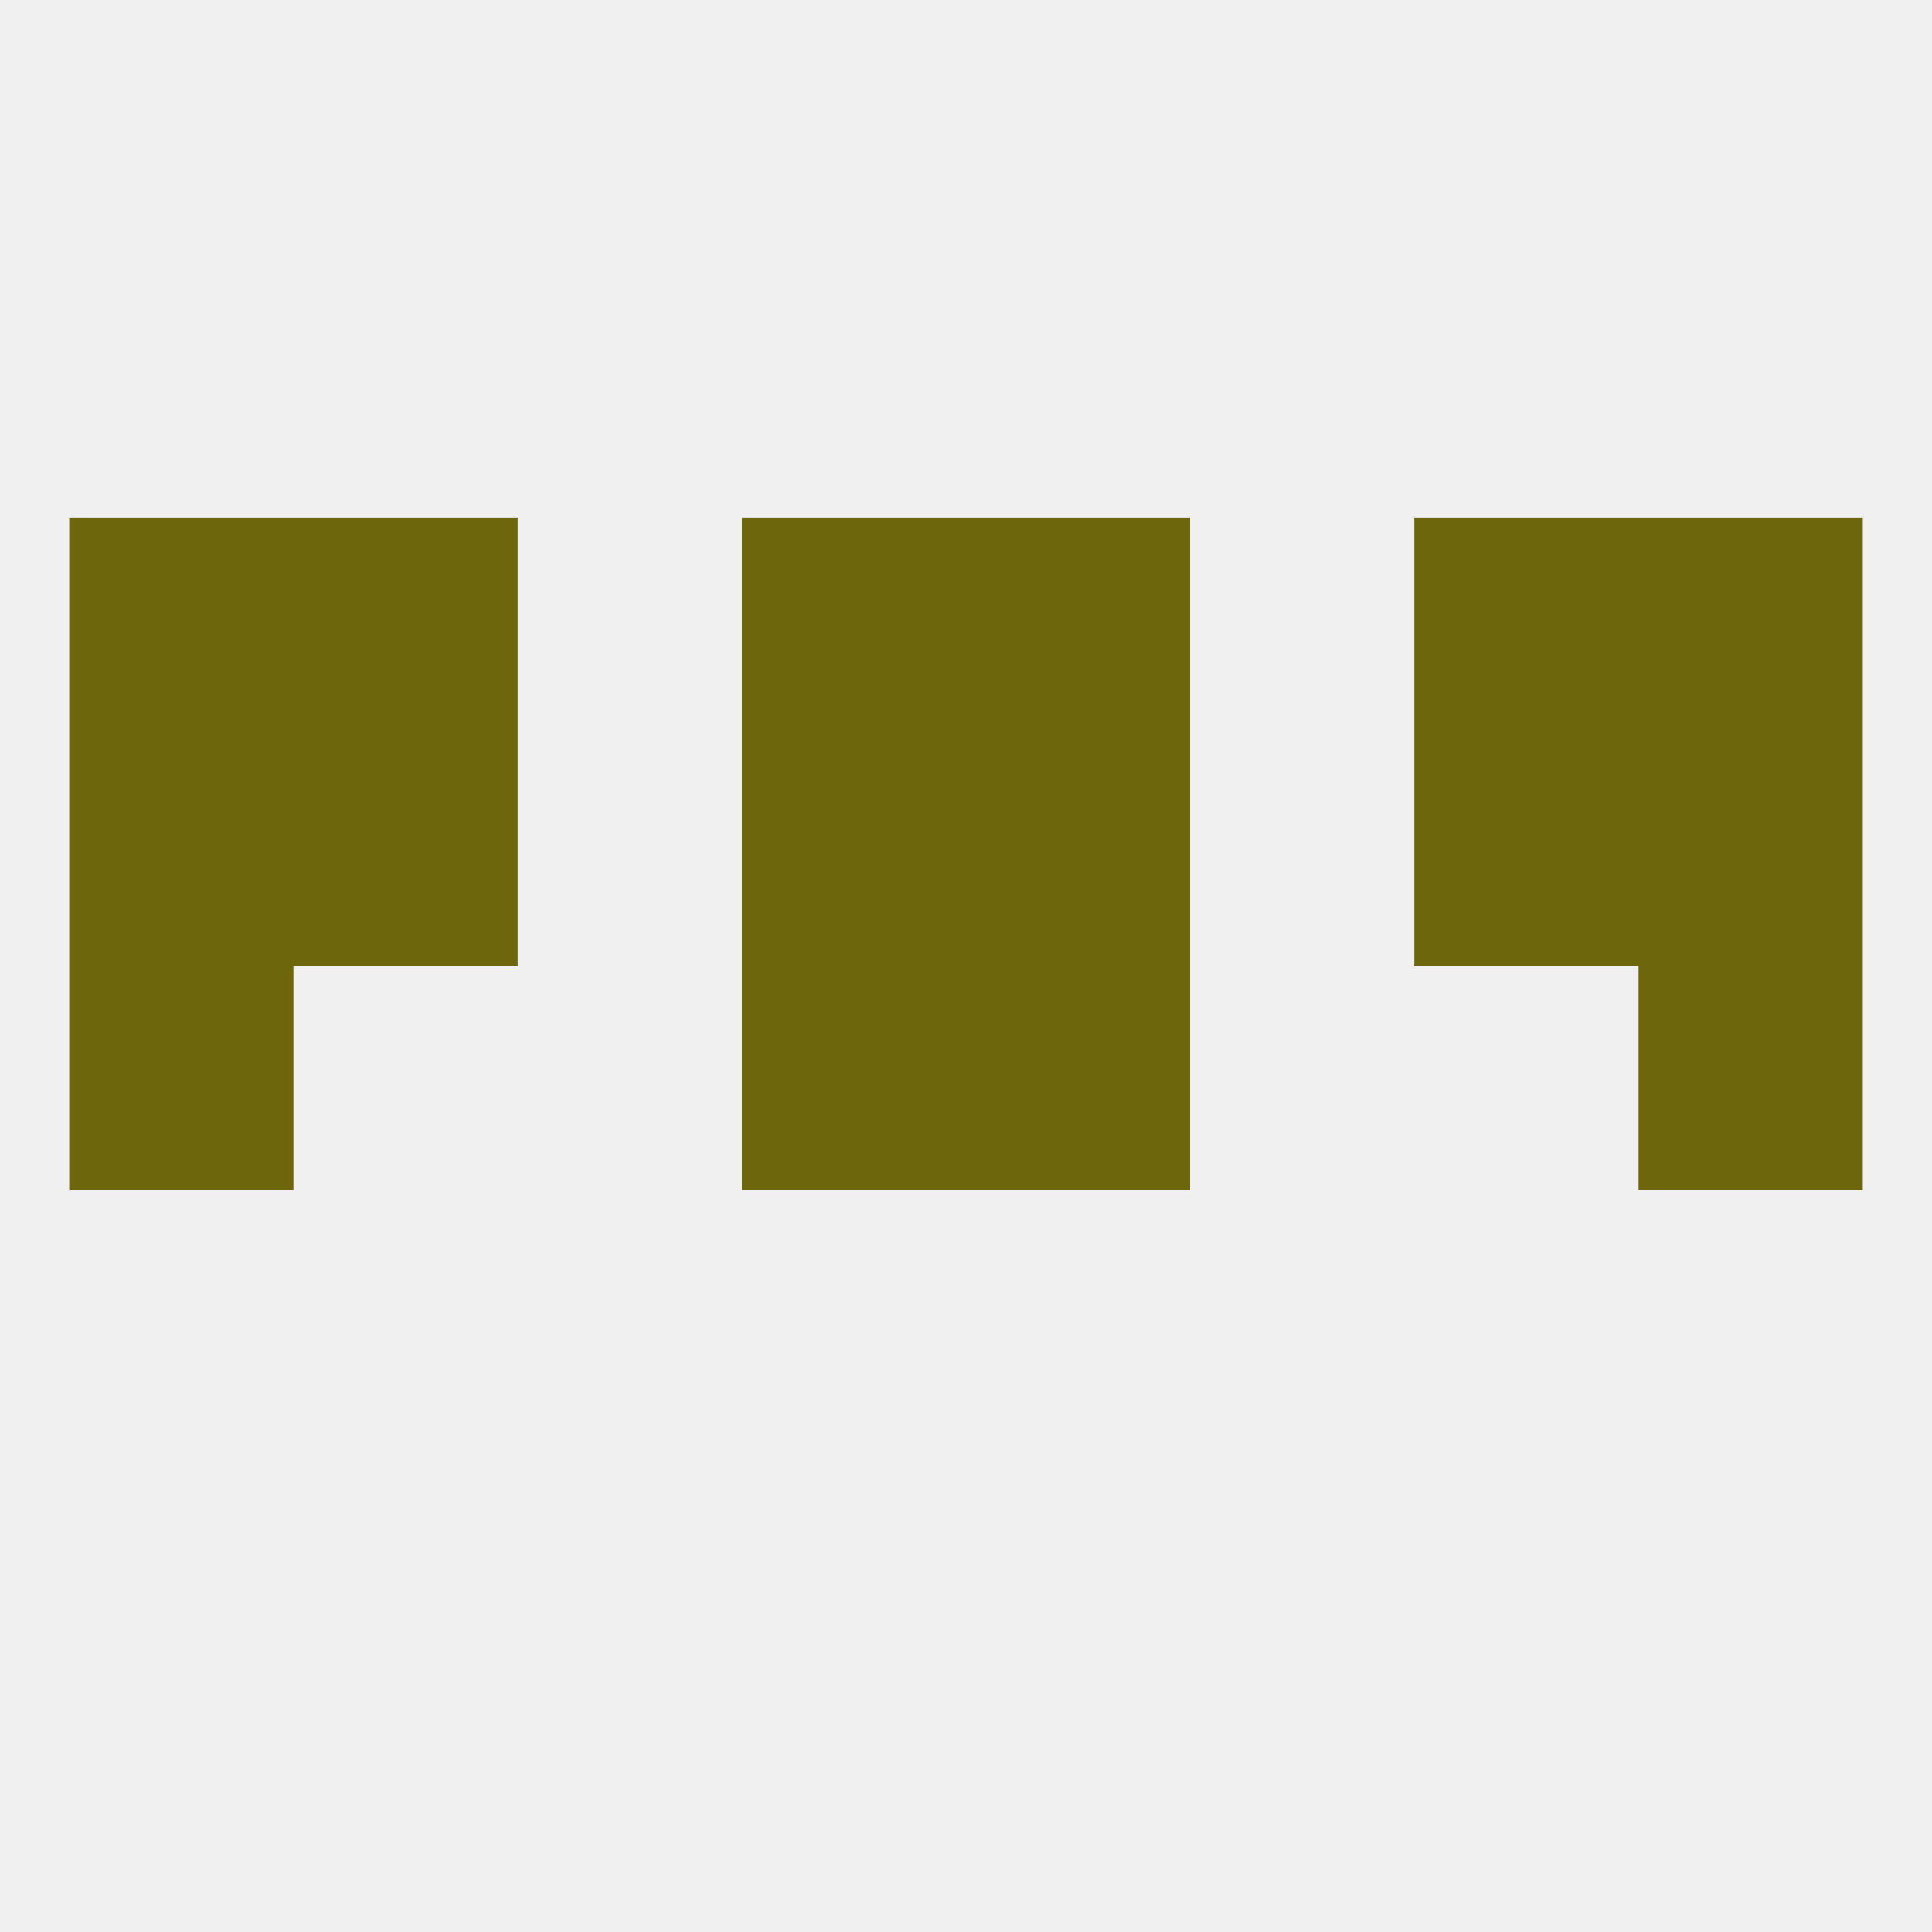
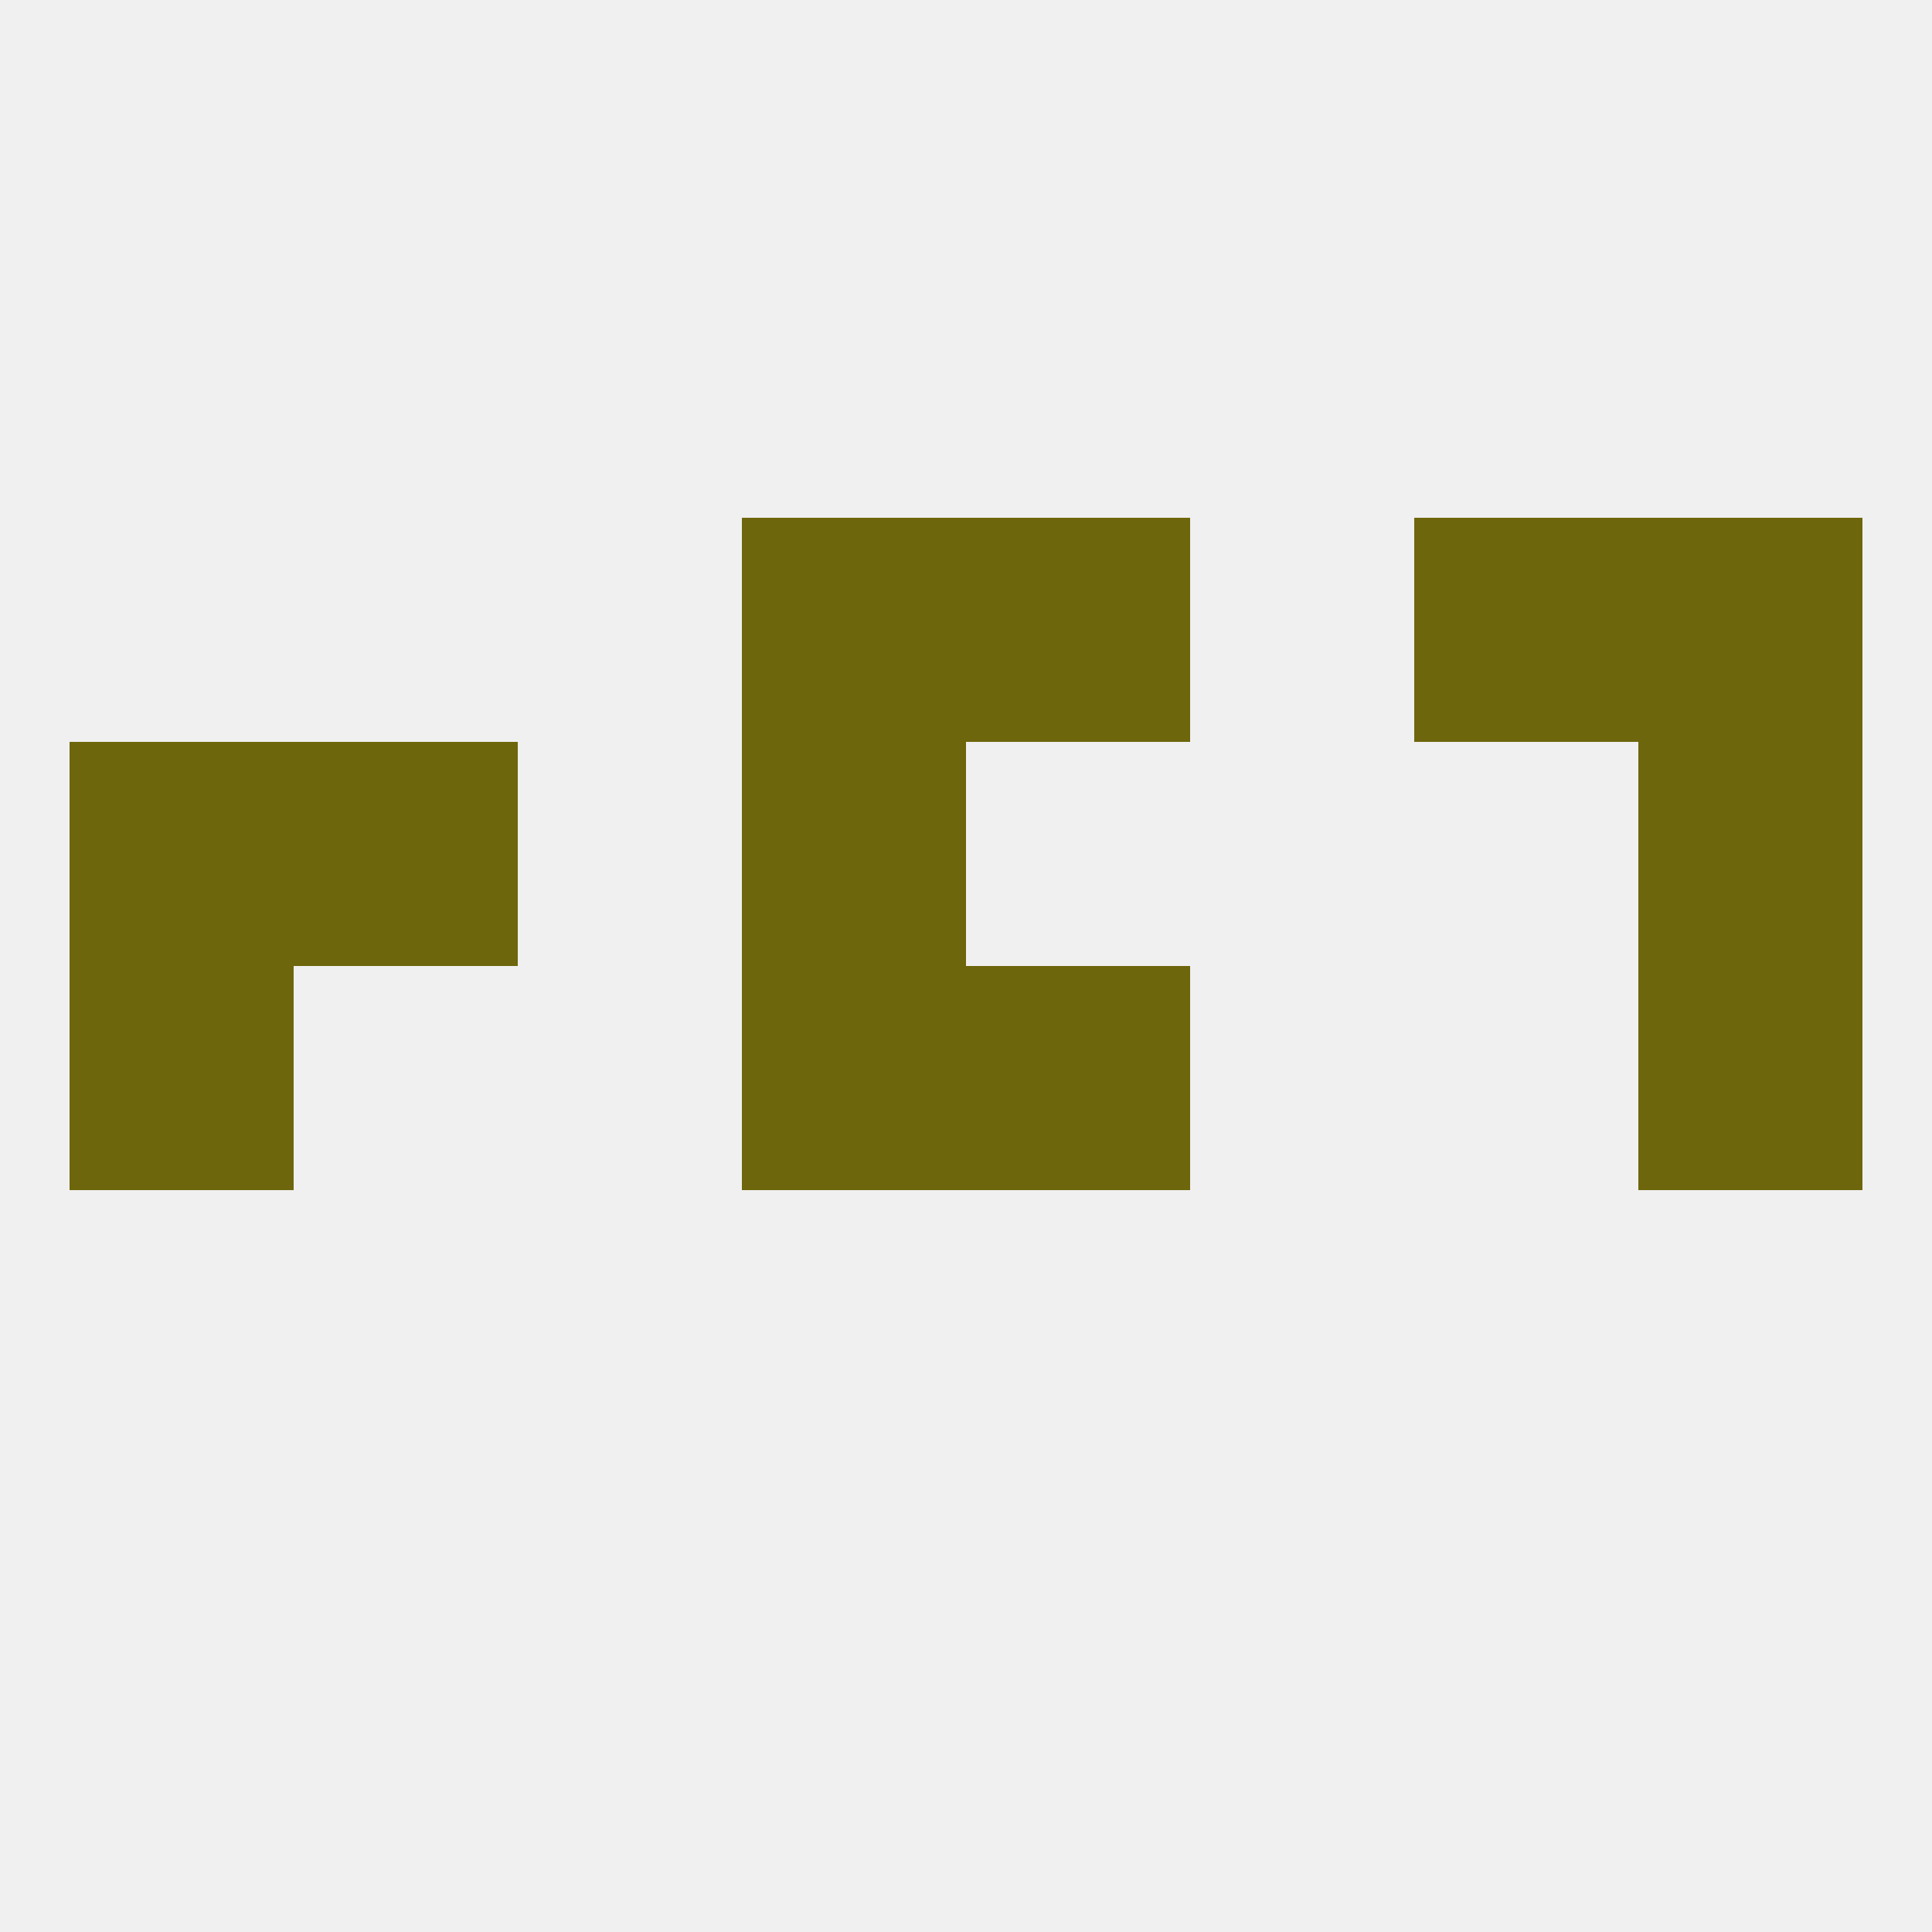
<svg xmlns="http://www.w3.org/2000/svg" version="1.1" baseprofile="full" width="250" height="250" viewBox="0 0 250 250">
  <rect width="100%" height="100%" fill="rgba(240,240,240,255)" />
  <rect x="9" y="125" width="29" height="29" fill="rgba(110,102,12,255)" />
  <rect x="212" y="125" width="29" height="29" fill="rgba(110,102,12,255)" />
  <rect x="96" y="125" width="29" height="29" fill="rgba(110,102,12,255)" />
  <rect x="125" y="125" width="29" height="29" fill="rgba(110,102,12,255)" />
-   <rect x="183" y="96" width="29" height="29" fill="rgba(110,102,12,255)" />
  <rect x="96" y="96" width="29" height="29" fill="rgba(110,102,12,255)" />
-   <rect x="125" y="96" width="29" height="29" fill="rgba(110,102,12,255)" />
  <rect x="9" y="96" width="29" height="29" fill="rgba(110,102,12,255)" />
  <rect x="212" y="96" width="29" height="29" fill="rgba(110,102,12,255)" />
  <rect x="38" y="96" width="29" height="29" fill="rgba(110,102,12,255)" />
  <rect x="96" y="67" width="29" height="29" fill="rgba(110,102,12,255)" />
  <rect x="125" y="67" width="29" height="29" fill="rgba(110,102,12,255)" />
-   <rect x="9" y="67" width="29" height="29" fill="rgba(110,102,12,255)" />
  <rect x="212" y="67" width="29" height="29" fill="rgba(110,102,12,255)" />
-   <rect x="38" y="67" width="29" height="29" fill="rgba(110,102,12,255)" />
  <rect x="183" y="67" width="29" height="29" fill="rgba(110,102,12,255)" />
</svg>